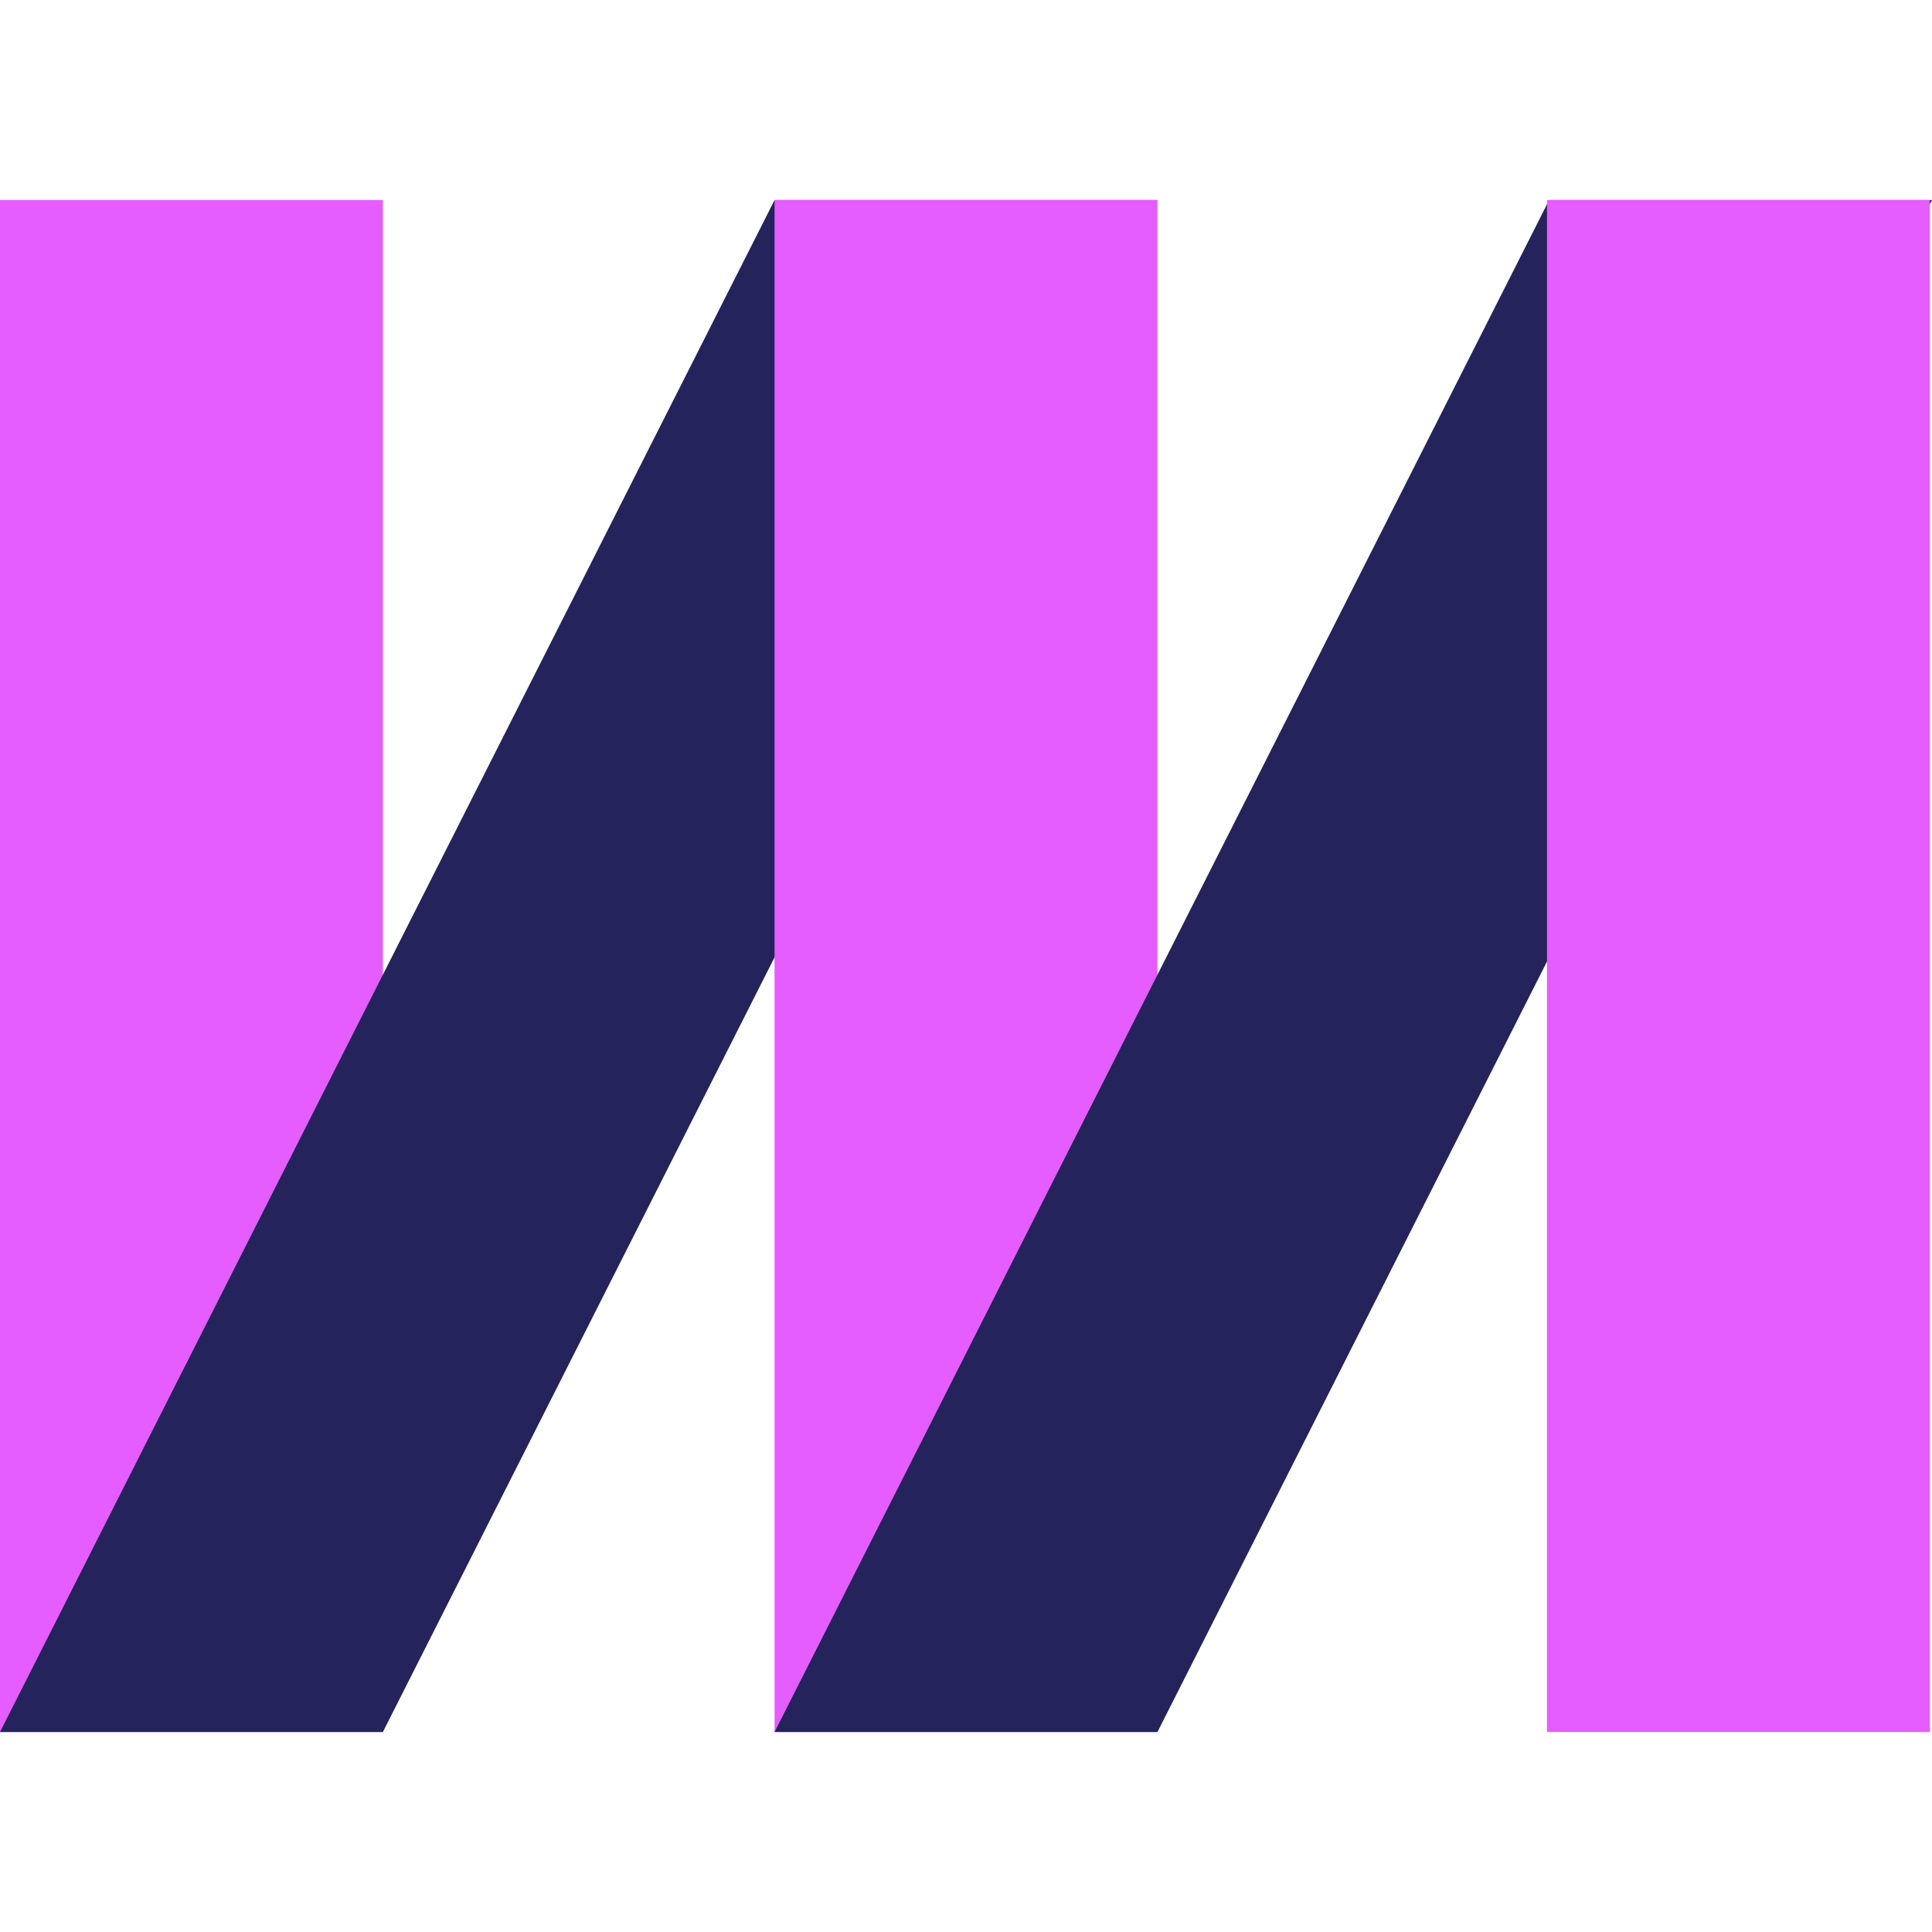
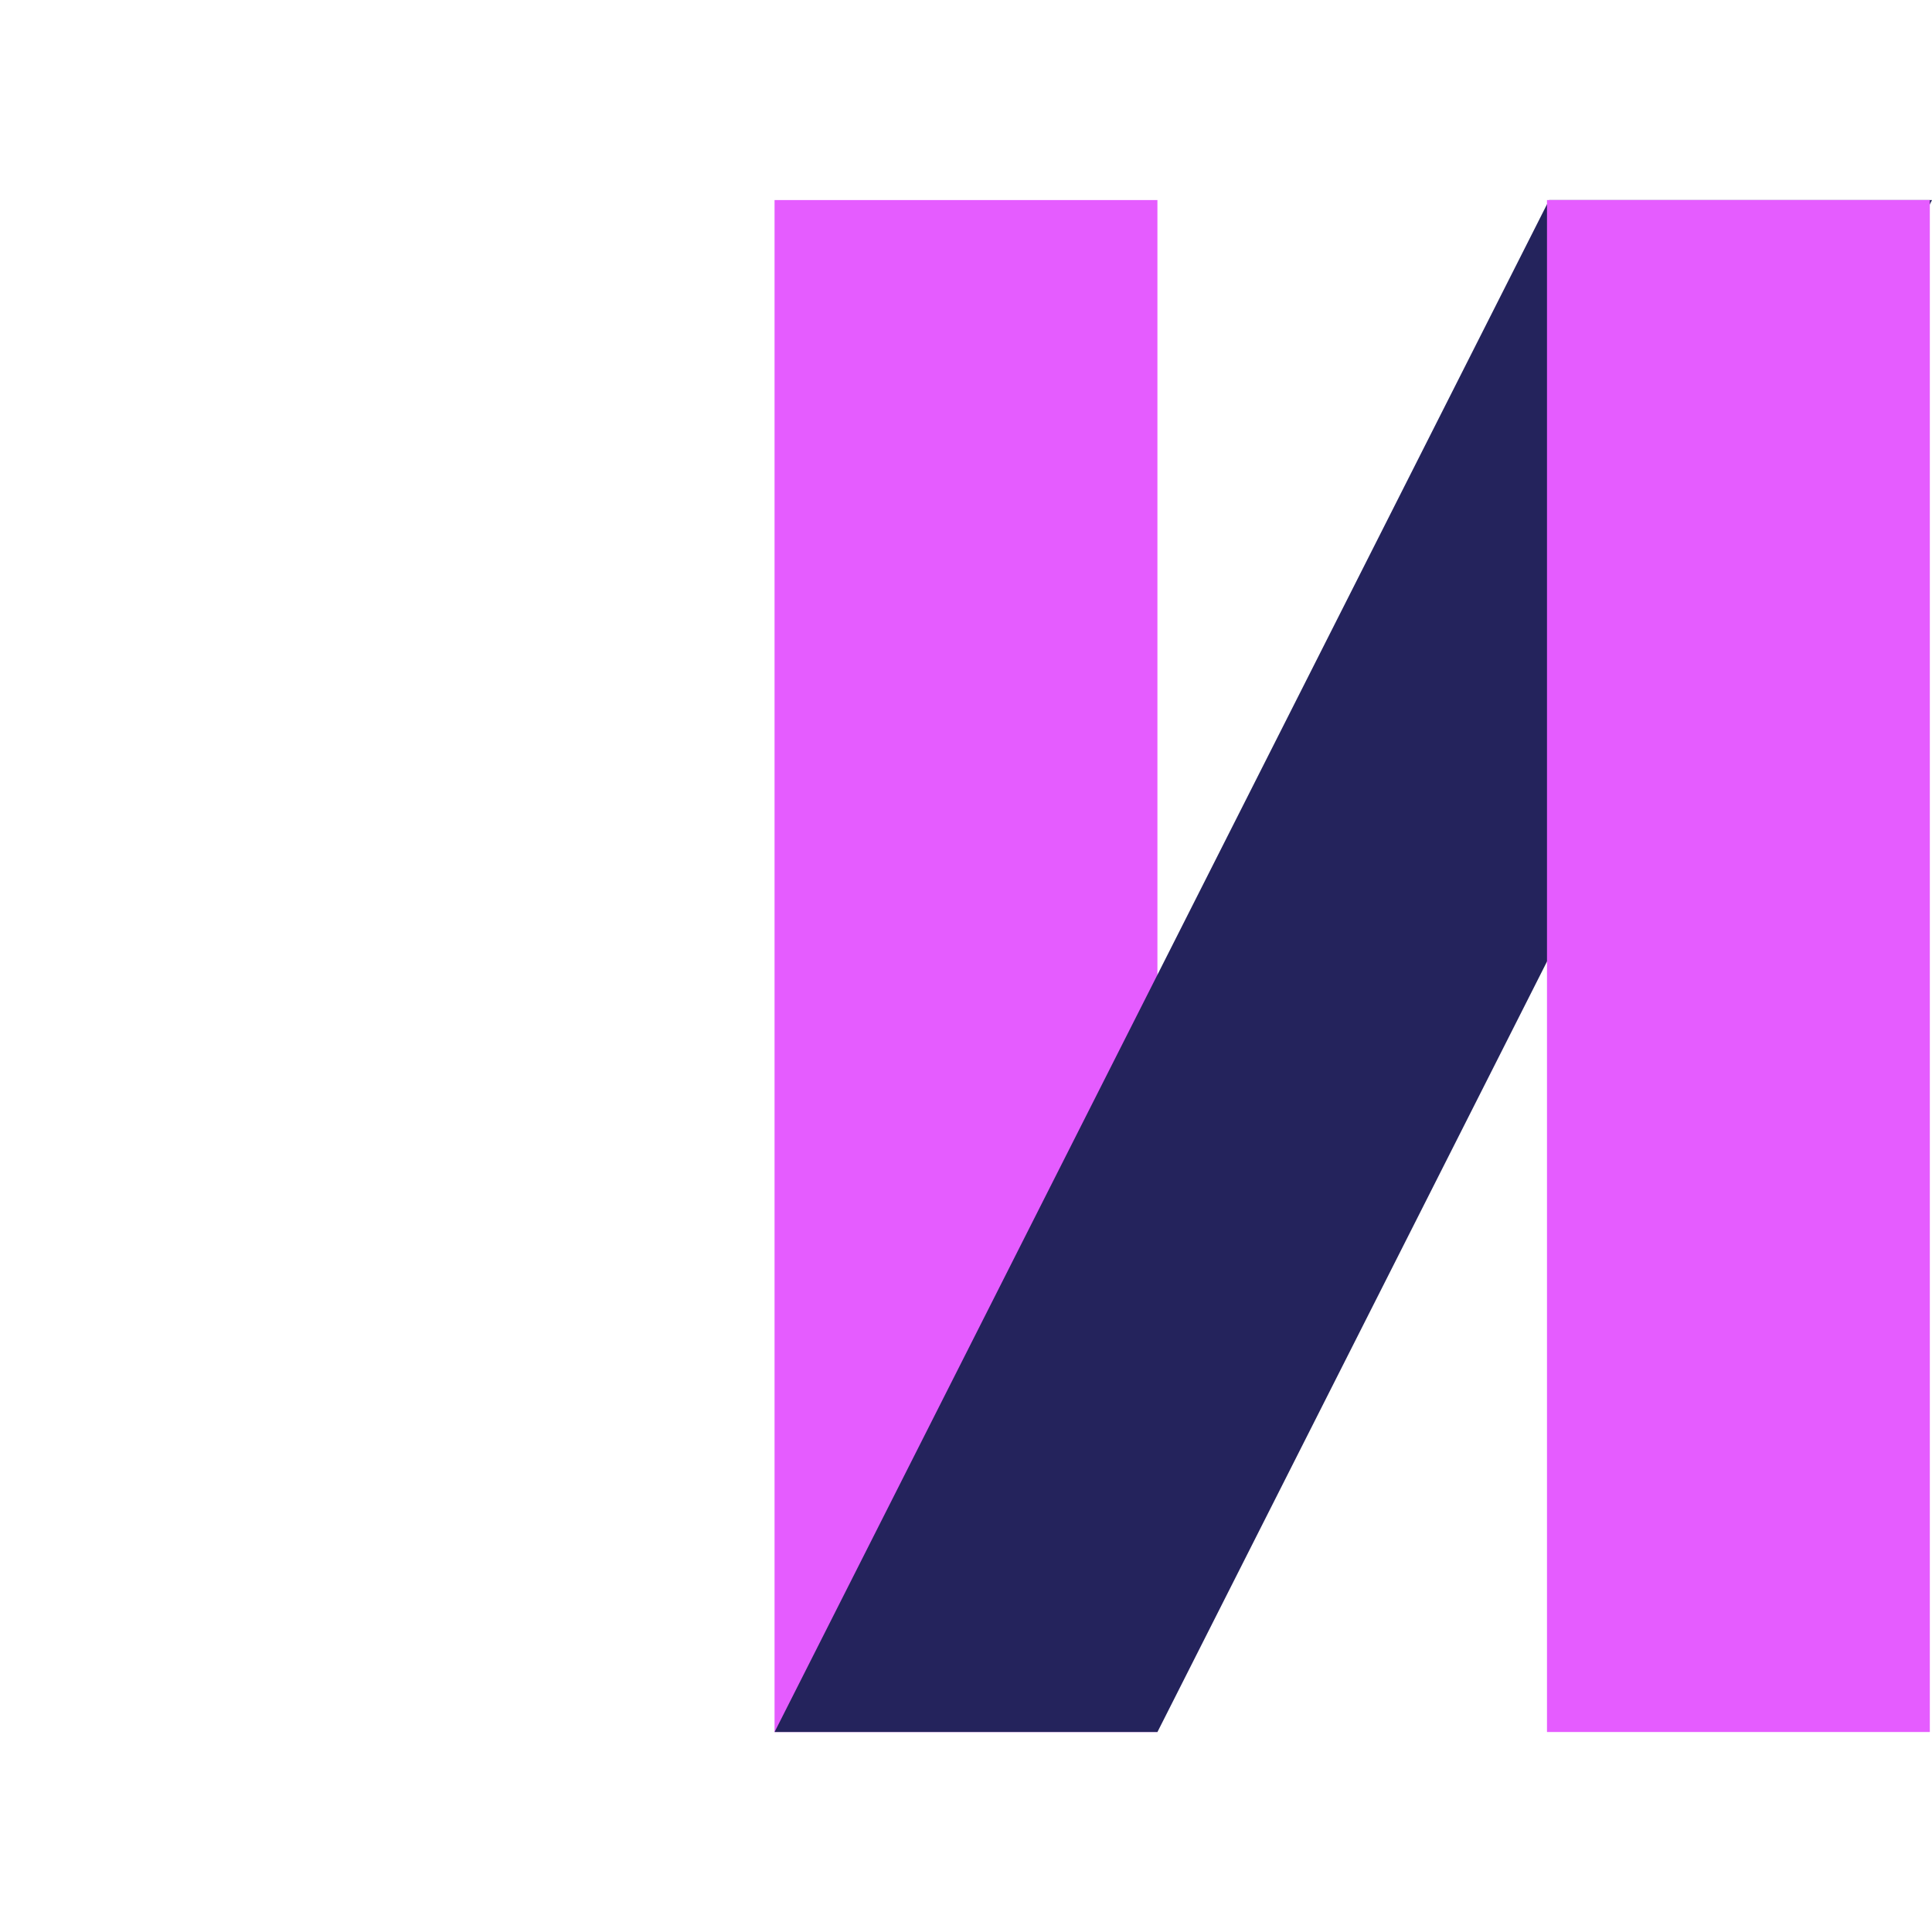
<svg xmlns="http://www.w3.org/2000/svg" width="250px" height="250px" viewBox="0 0 250 250" version="1.1">
  <g id="surface1">
-     <path style=" stroke:none;fill-rule:nonzero;fill:rgb(89.804%,36.078%,100%);fill-opacity:1;" d="M 0 224.121 L 49.543 224.121 L 49.543 25.887 L 0 25.887 Z M 0 224.121 " />
-     <path style=" stroke:none;fill-rule:nonzero;fill:rgb(14.118%,13.725%,36.078%);fill-opacity:1;" d="M 100.227 25.887 L 0 224.121 L 49.543 224.121 L 149.77 25.887 Z M 100.227 25.887 " />
    <path style=" stroke:none;fill-rule:nonzero;fill:rgb(89.804%,36.078%,100%);fill-opacity:1;" d="M 100.227 224.121 L 149.77 224.121 L 149.77 25.887 L 100.227 25.887 Z M 100.227 224.121 " />
    <path style=" stroke:none;fill-rule:nonzero;fill:rgb(14.118%,13.725%,36.078%);fill-opacity:1;" d="M 200.457 25.887 L 100.23 224.121 L 149.773 224.121 L 250 25.887 Z M 200.457 25.887 " />
    <path style=" stroke:none;fill-rule:nonzero;fill:rgb(89.804%,36.078%,100%);fill-opacity:1;" d="M 200.18 224.121 L 249.719 224.121 L 249.719 25.887 L 200.18 25.887 Z M 200.18 224.121 " />
  </g>
</svg>